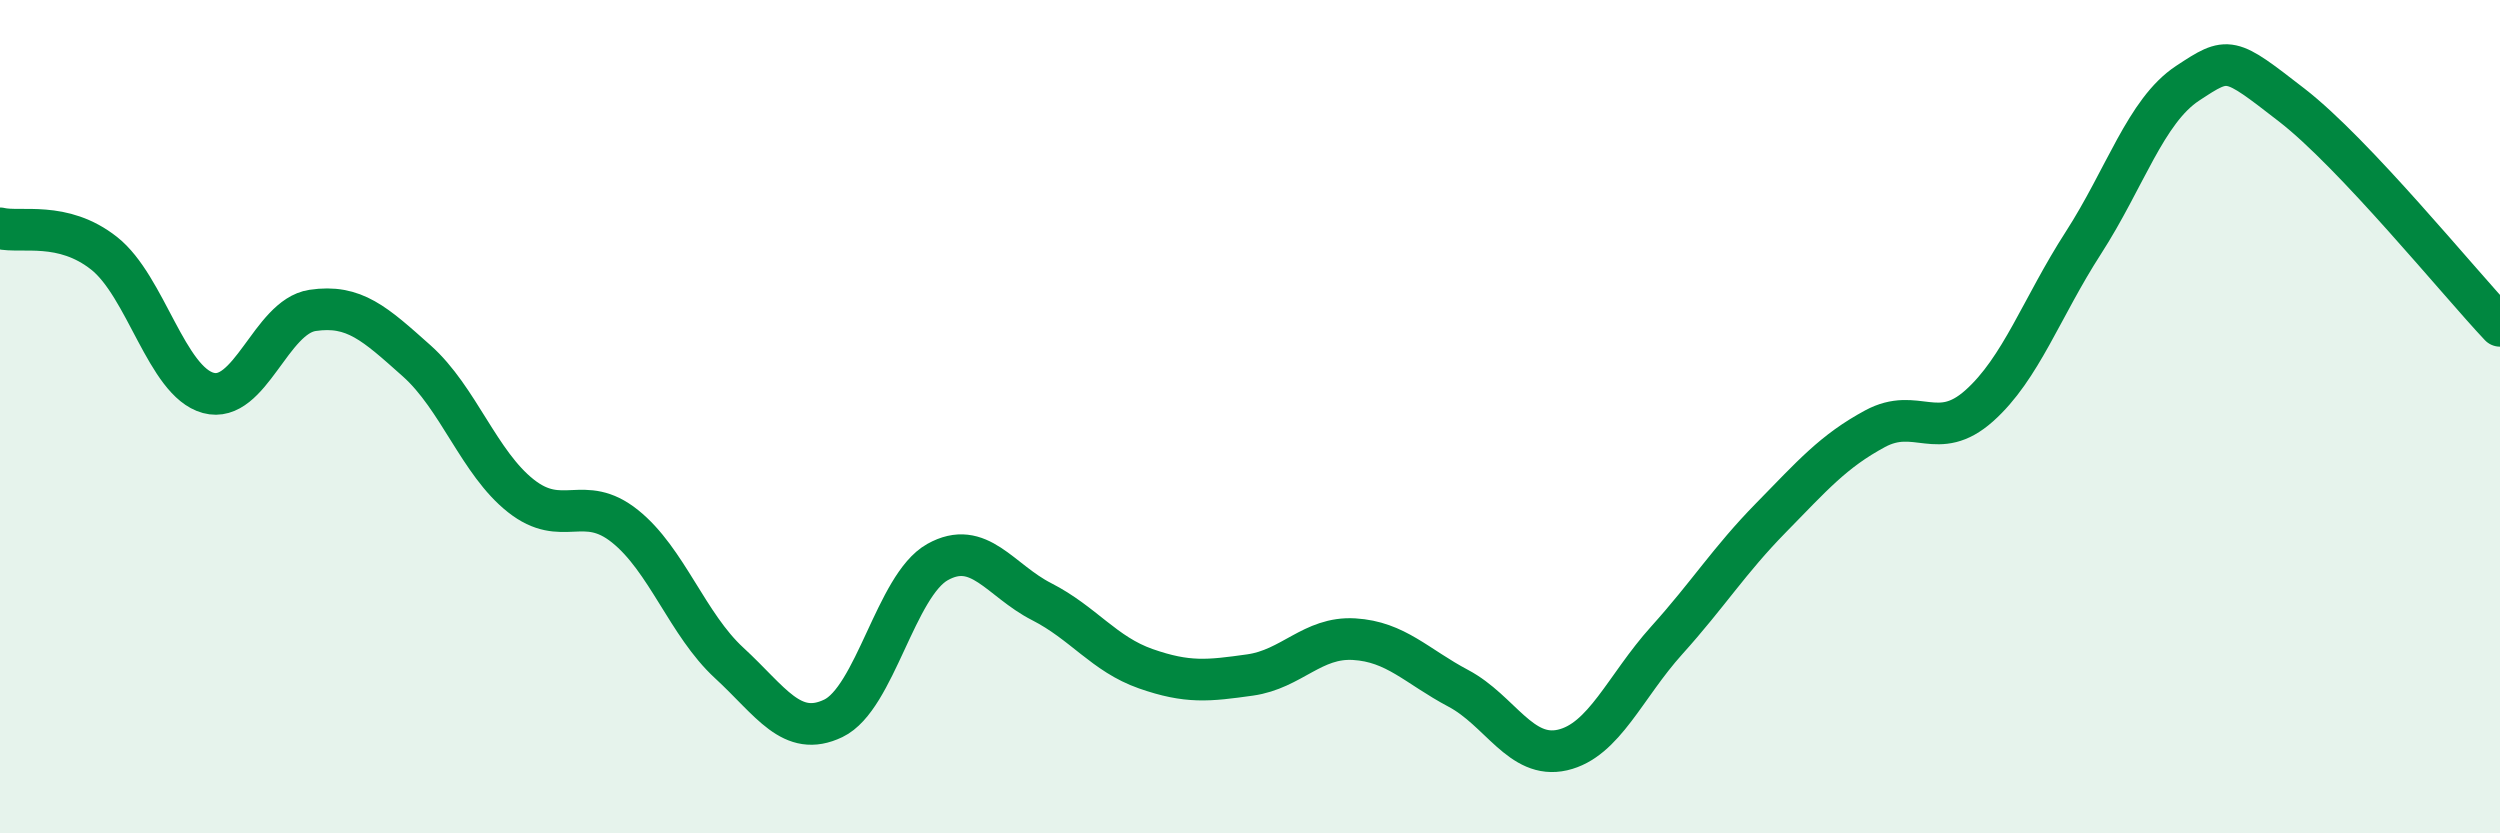
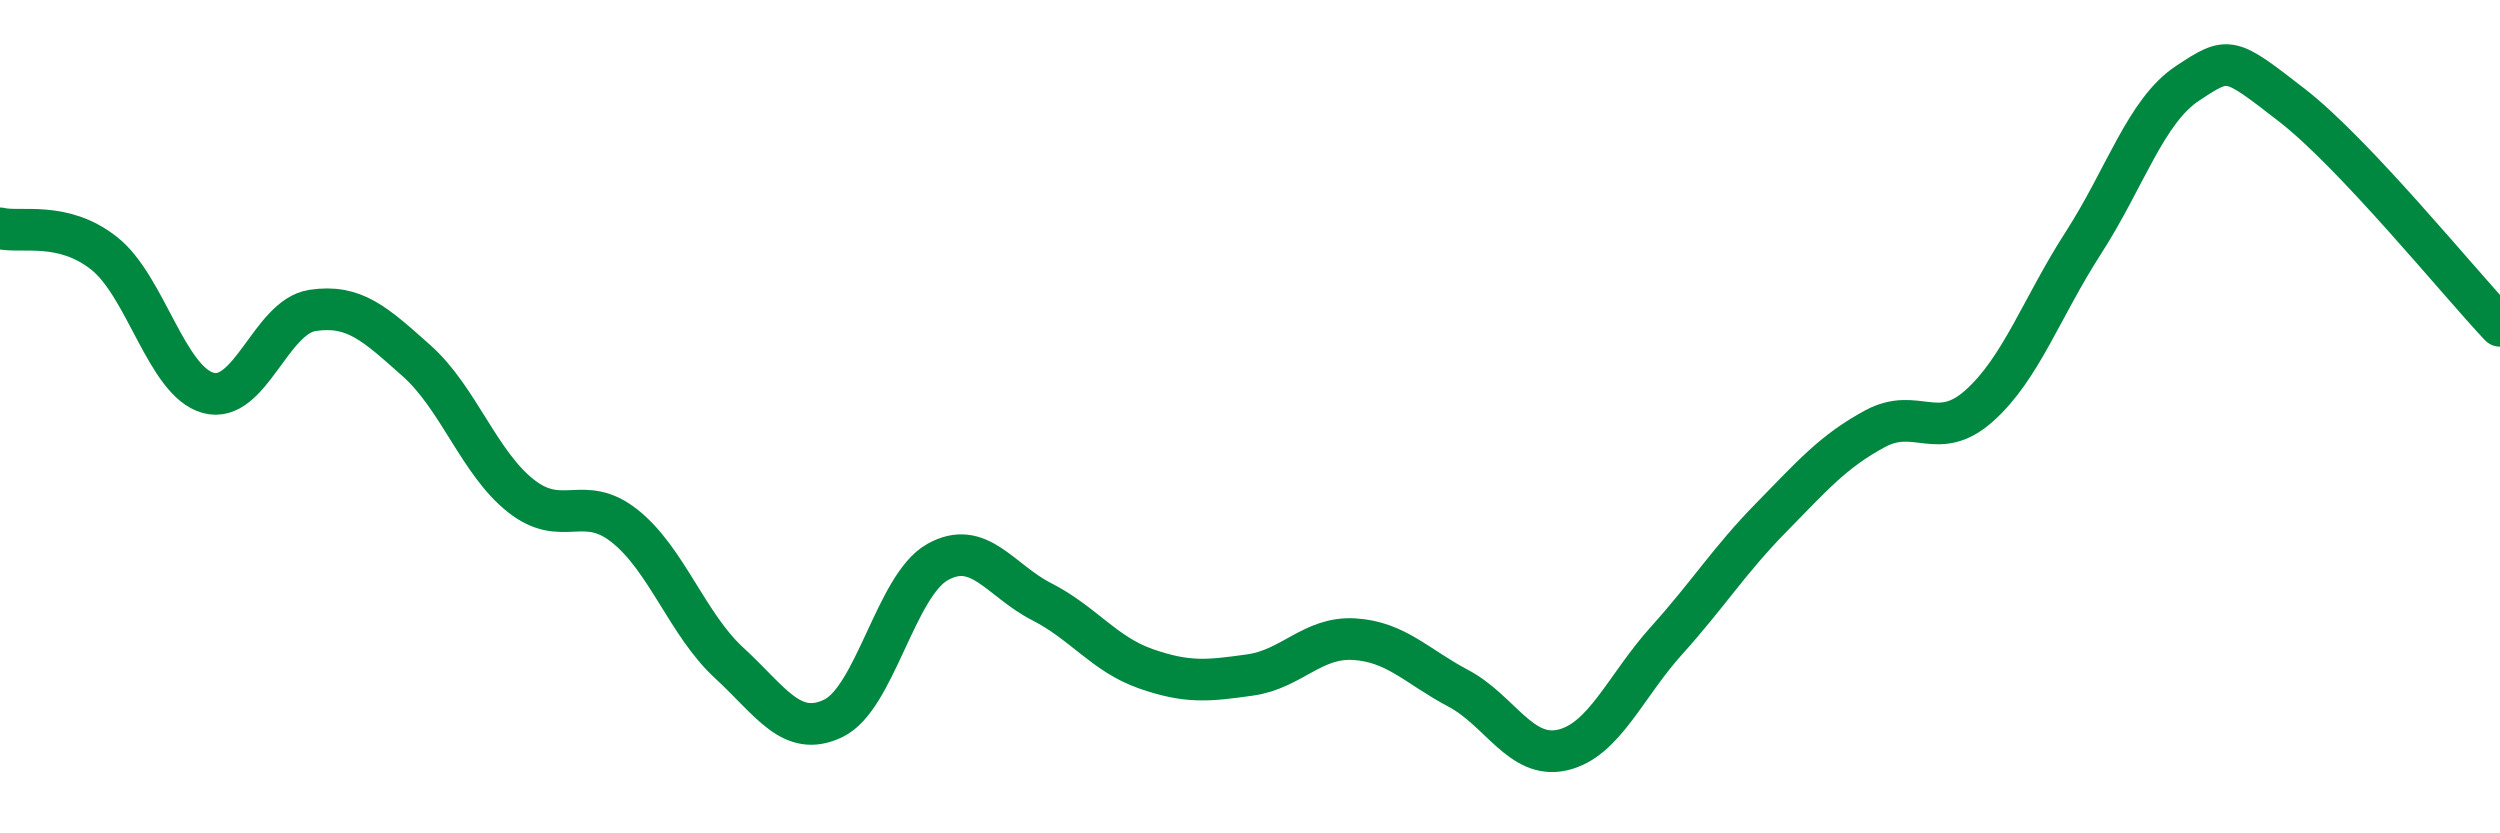
<svg xmlns="http://www.w3.org/2000/svg" width="60" height="20" viewBox="0 0 60 20">
-   <path d="M 0,5.48 C 0.5,5.6 1.5,5.29 2.5,6.08 C 3.5,6.87 4,9.16 5,9.43 C 6,9.7 6.5,7.6 7.5,7.45 C 8.5,7.3 9,7.77 10,8.66 C 11,9.55 11.5,11.11 12.5,11.9 C 13.5,12.69 14,11.83 15,12.63 C 16,13.43 16.5,14.99 17.5,15.91 C 18.5,16.83 19,17.72 20,17.24 C 21,16.76 21.5,14.05 22.5,13.49 C 23.5,12.93 24,13.93 25,14.44 C 26,14.95 26.5,15.7 27.5,16.05 C 28.5,16.4 29,16.34 30,16.2 C 31,16.06 31.5,15.28 32.5,15.34 C 33.5,15.4 34,15.99 35,16.52 C 36,17.05 36.5,18.23 37.5,18 C 38.5,17.77 39,16.48 40,15.37 C 41,14.26 41.5,13.45 42.5,12.43 C 43.5,11.41 44,10.83 45,10.29 C 46,9.75 46.5,10.63 47.5,9.74 C 48.5,8.85 49,7.38 50,5.83 C 51,4.28 51.5,2.66 52.5,2 C 53.5,1.34 53.5,1.36 55,2.52 C 56.5,3.68 59,6.76 60,7.82L60 20L0 20Z" fill="#008740" opacity="0.1" stroke-linecap="round" stroke-linejoin="round" />
  <path d="M 0,5.48 C 0.5,5.6 1.5,5.29 2.5,6.08 C 3.5,6.87 4,9.16 5,9.43 C 6,9.7 6.5,7.6 7.5,7.45 C 8.5,7.3 9,7.77 10,8.66 C 11,9.55 11.5,11.11 12.5,11.9 C 13.5,12.69 14,11.83 15,12.63 C 16,13.43 16.5,14.99 17.5,15.91 C 18.5,16.83 19,17.72 20,17.24 C 21,16.76 21.5,14.05 22.5,13.49 C 23.5,12.93 24,13.93 25,14.44 C 26,14.95 26.5,15.7 27.5,16.05 C 28.5,16.4 29,16.34 30,16.2 C 31,16.06 31.5,15.28 32.5,15.34 C 33.5,15.4 34,15.99 35,16.52 C 36,17.05 36.5,18.23 37.5,18 C 38.5,17.77 39,16.48 40,15.37 C 41,14.26 41.5,13.45 42.5,12.43 C 43.5,11.41 44,10.83 45,10.29 C 46,9.75 46.5,10.63 47.5,9.74 C 48.5,8.85 49,7.38 50,5.83 C 51,4.28 51.5,2.66 52.5,2 C 53.5,1.34 53.5,1.36 55,2.52 C 56.5,3.68 59,6.76 60,7.82" stroke="#008740" stroke-width="1" fill="none" stroke-linecap="round" stroke-linejoin="round" />
</svg>